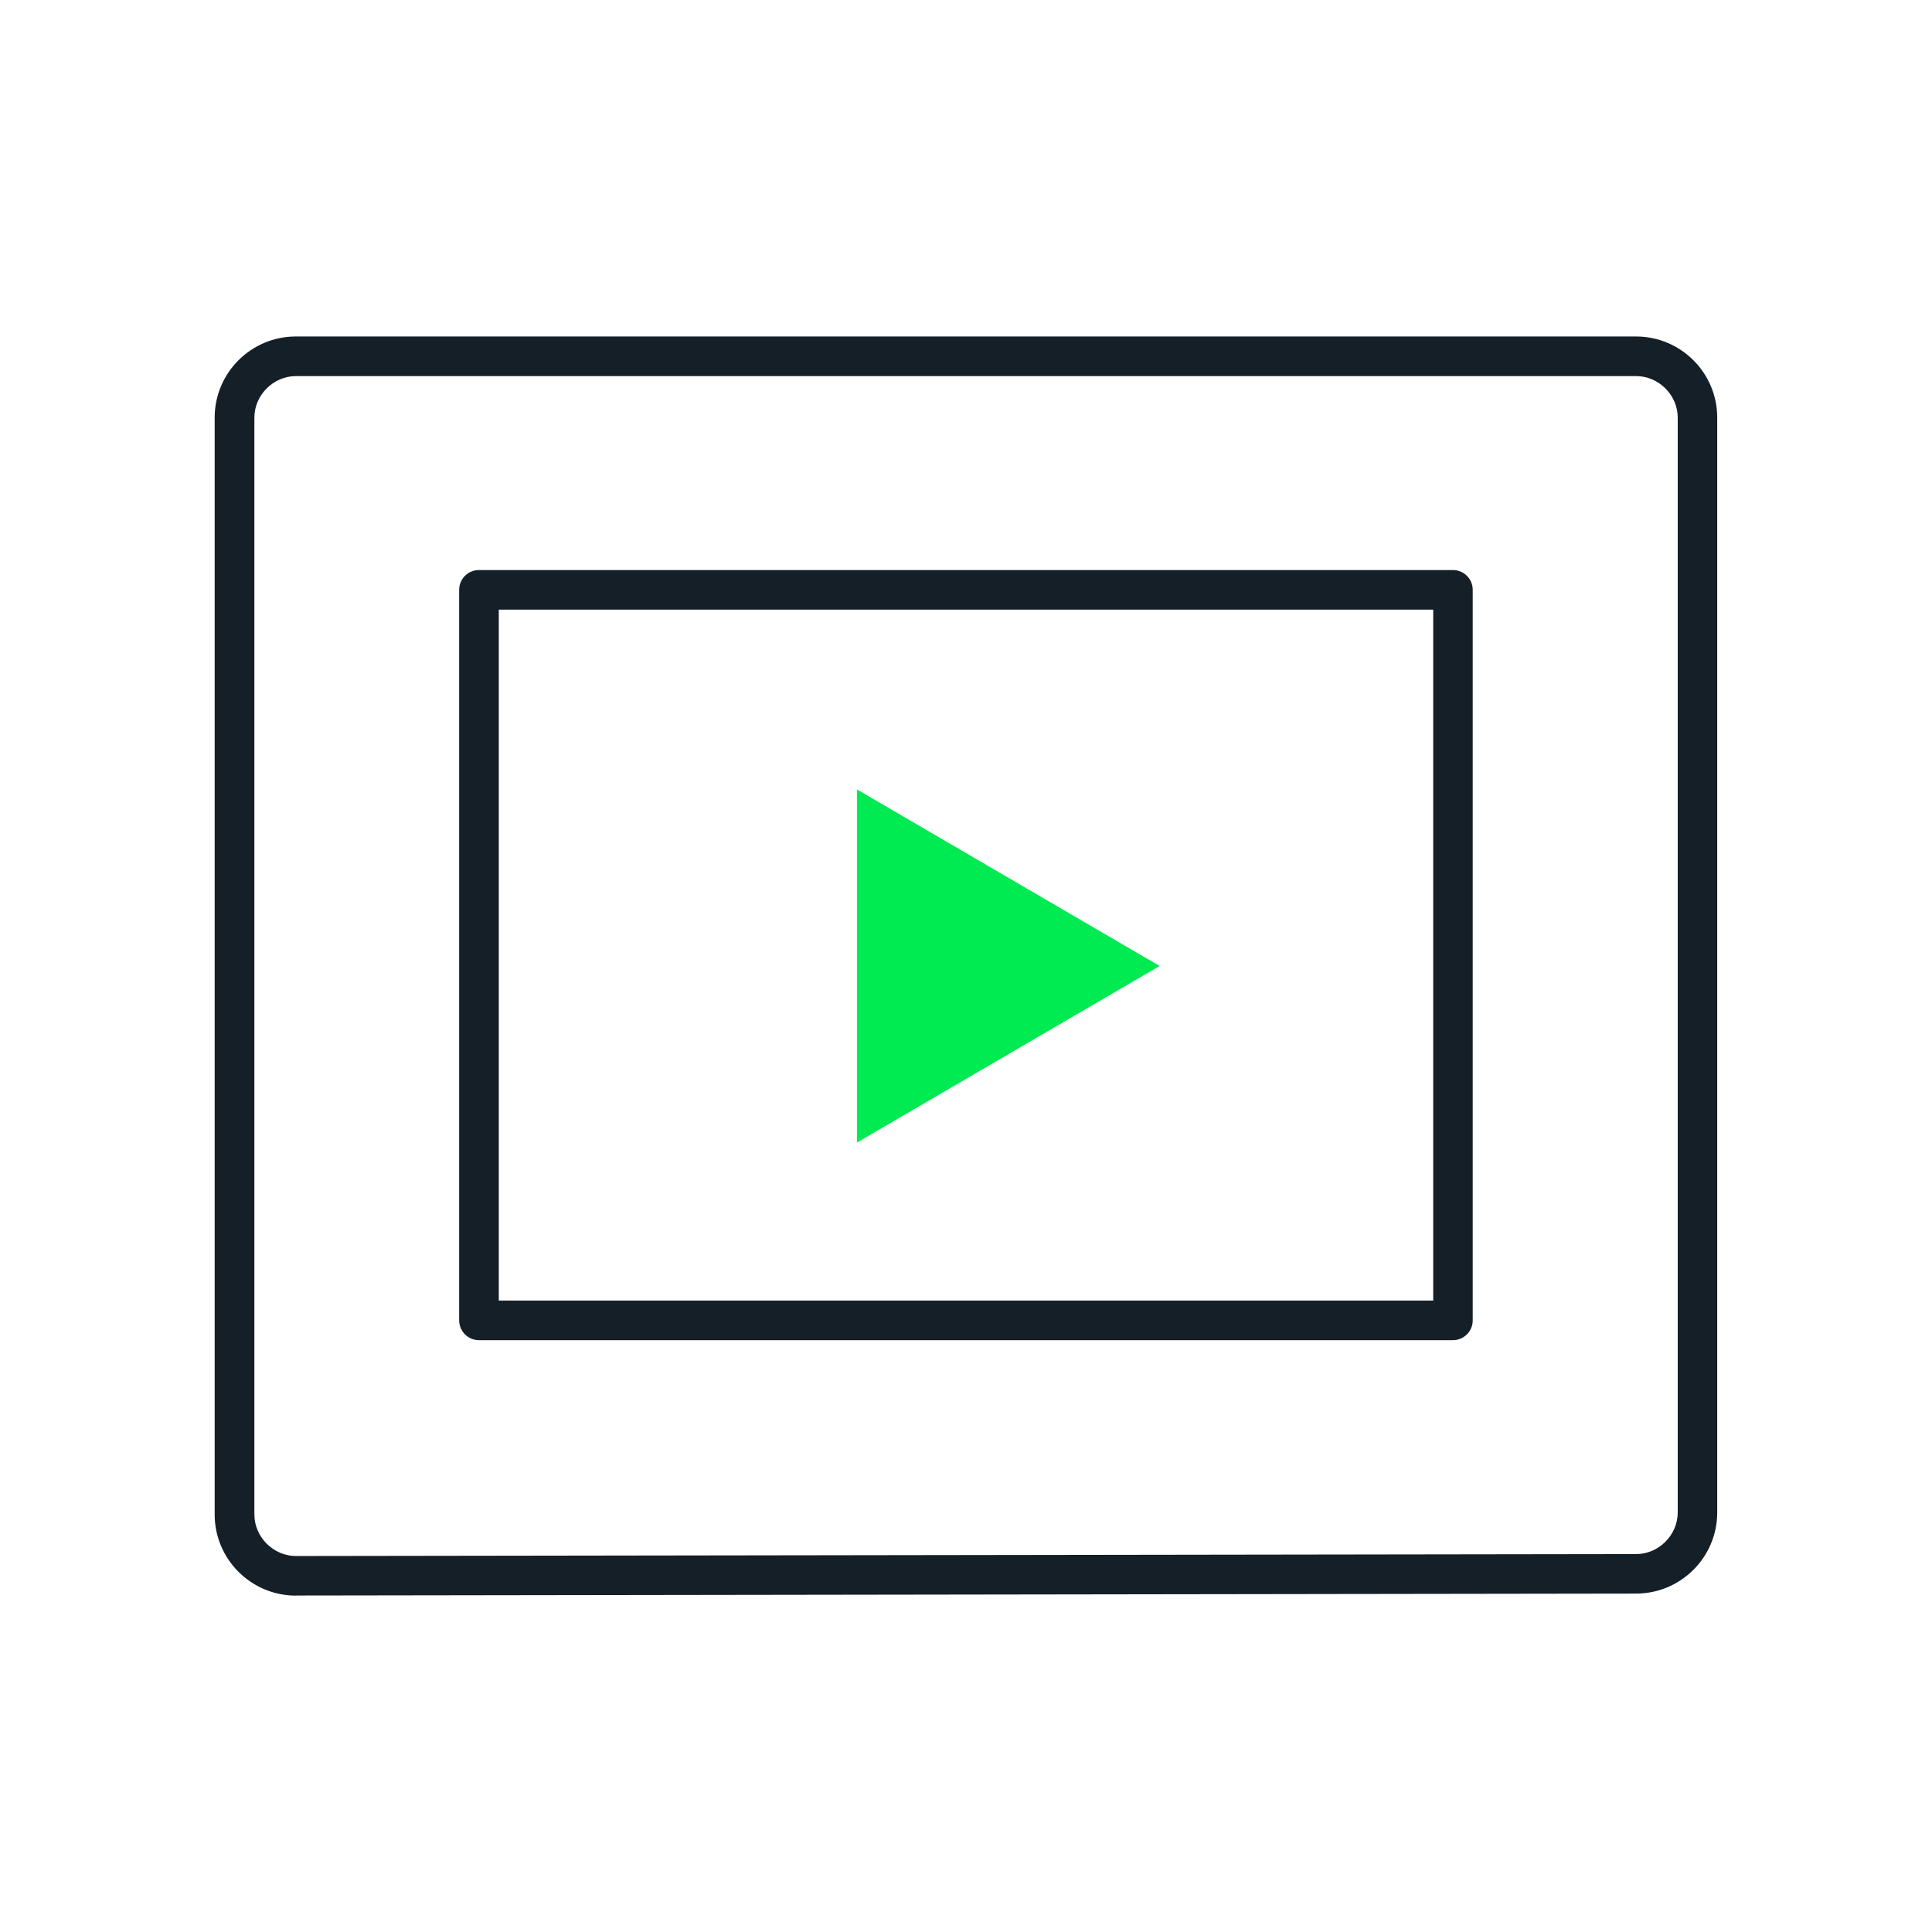
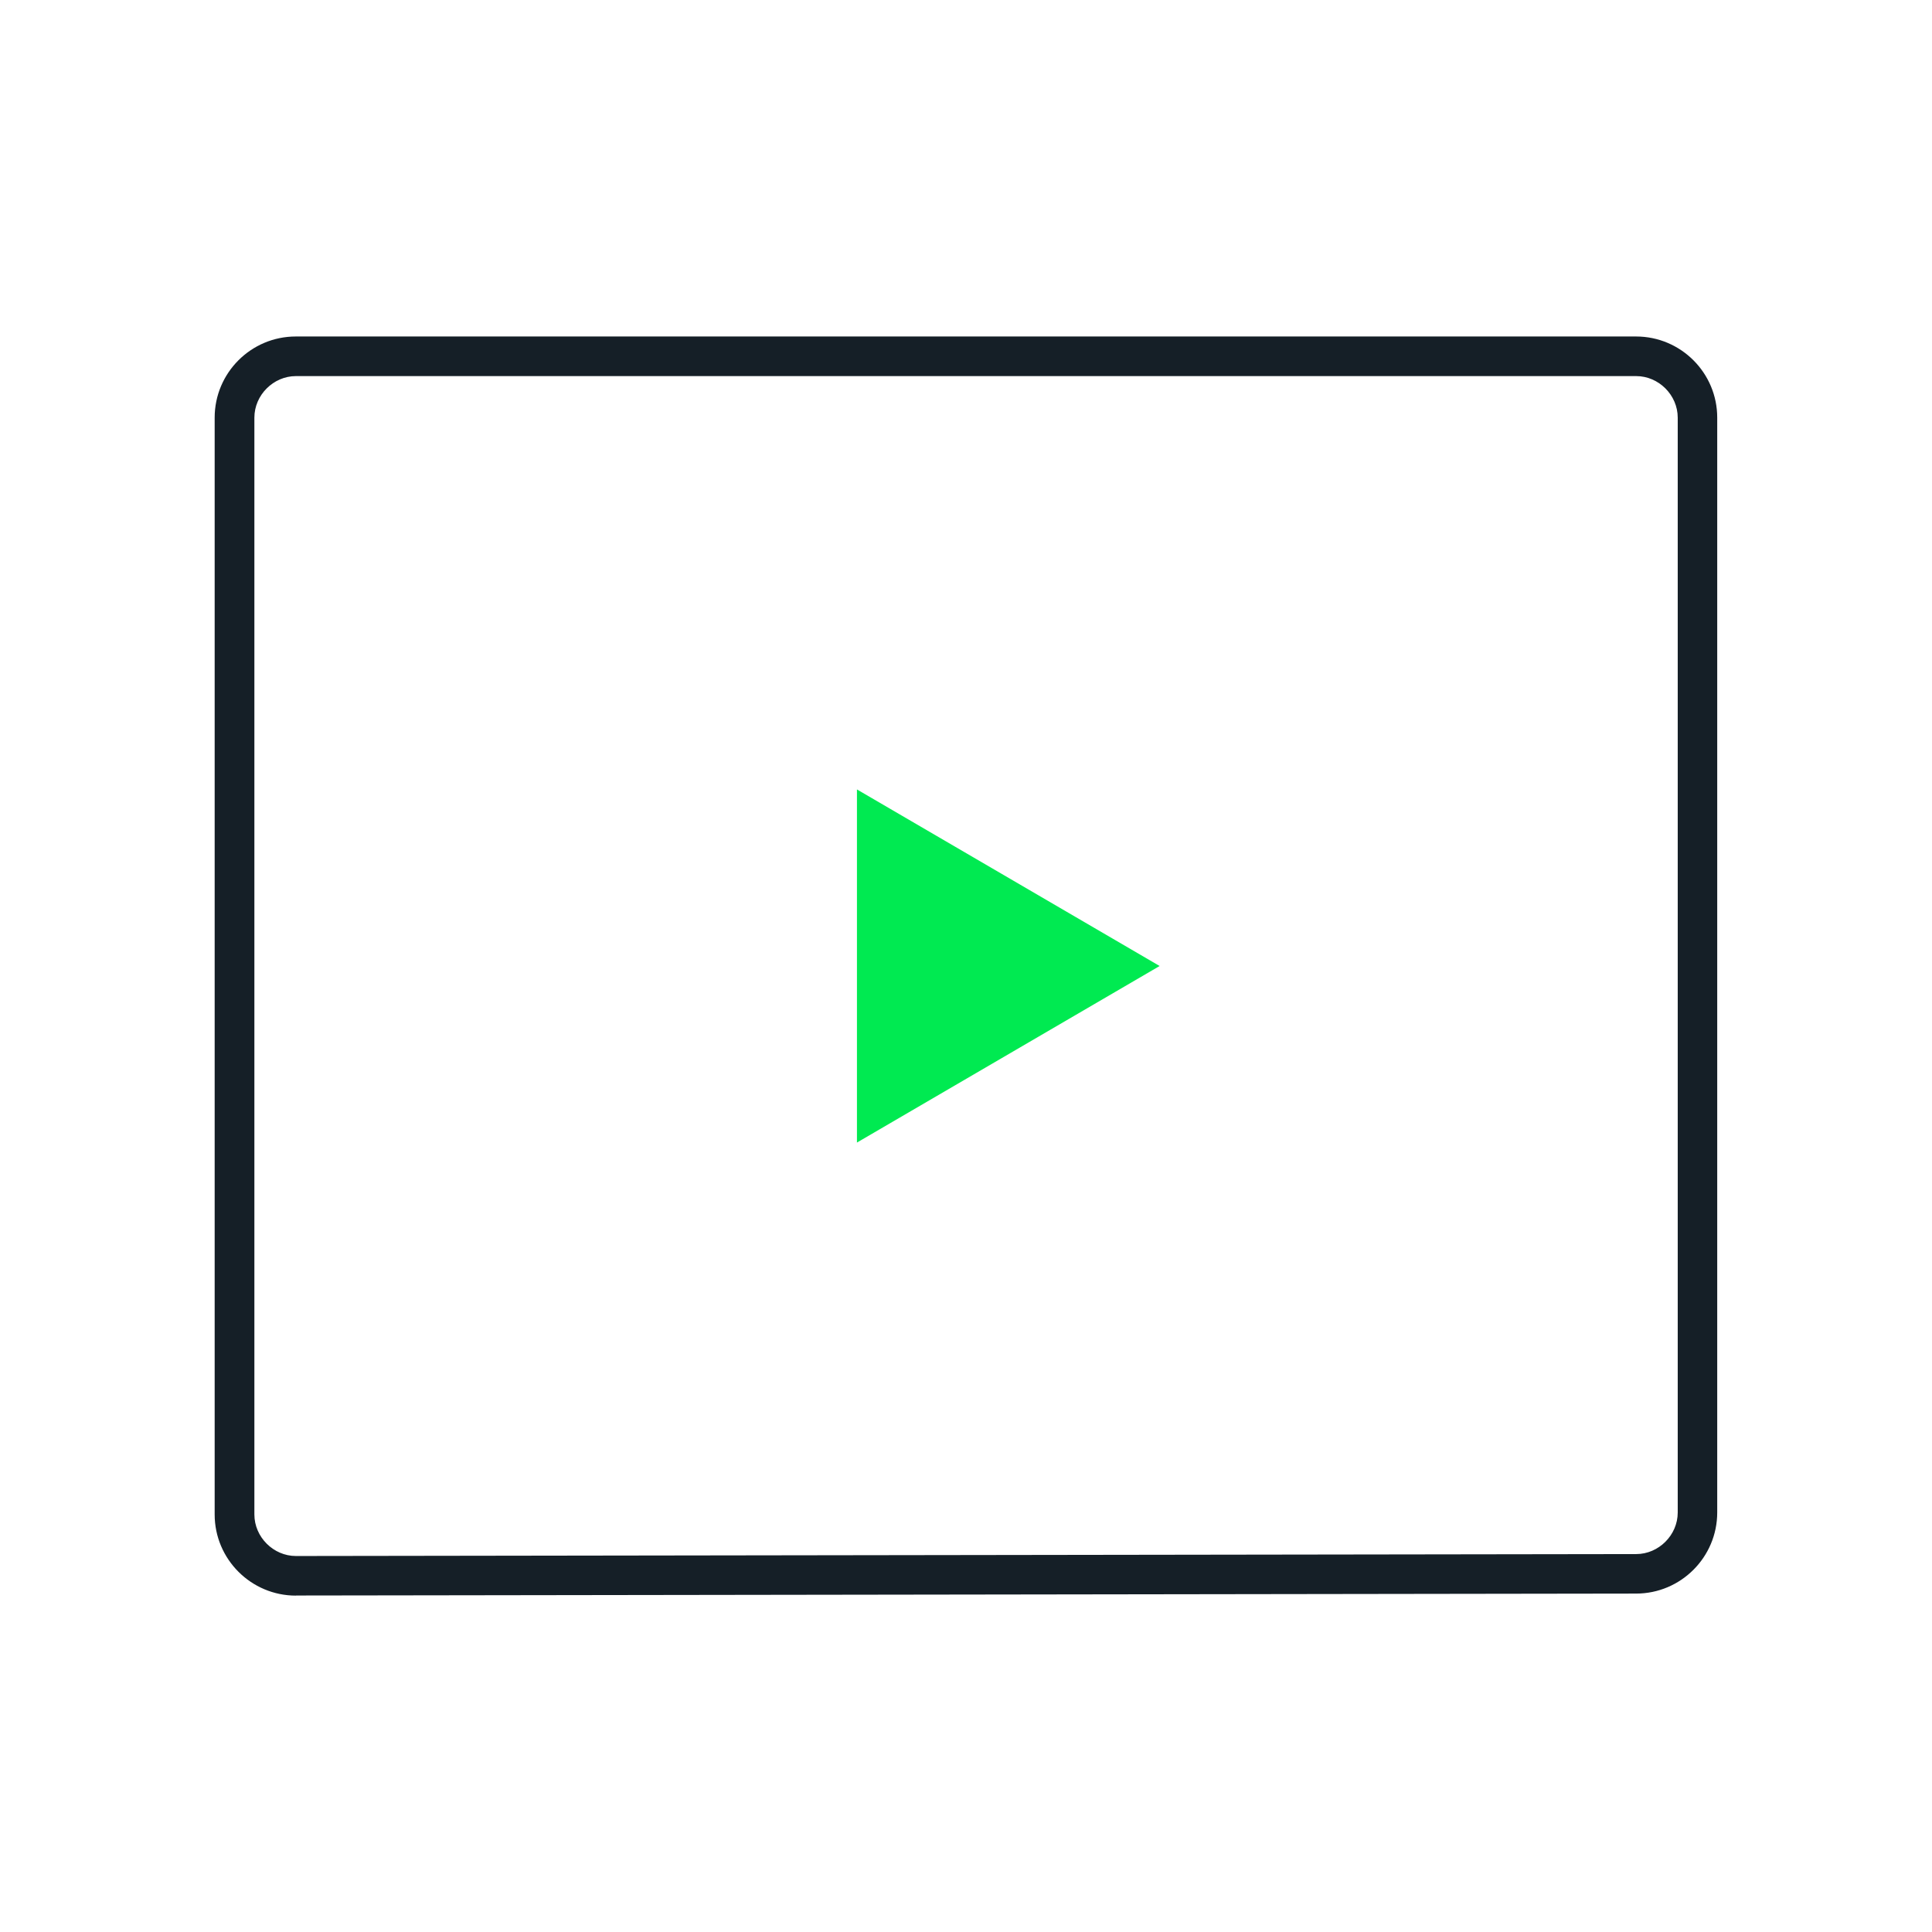
<svg xmlns="http://www.w3.org/2000/svg" id="Livello_1" data-name="Livello 1" width="180" height="180" viewBox="0 0 180 180">
  <defs>
    <style>
      .cls-1 {
        fill: #00ea51;
      }

      .cls-2 {
        fill: #151f27;
      }
    </style>
  </defs>
  <path class="cls-1" d="M79.84,73.55l28.2,16.45-28.2,16.45" />
  <path class="cls-2" d="M27.57,148.66c-4.17,0-7.57-3.39-7.57-7.56V38.91c0-4.17,3.39-7.56,7.56-7.56h124.87c4.17,0,7.56,3.39,7.56,7.56v102c0,4.17-3.39,7.56-7.56,7.56l-124.87,.18Zm0-113.62c-2.1,0-3.87,1.77-3.87,3.87v102.19c0,2.1,1.77,3.87,3.87,3.87l124.87-.18h0c2.1,0,3.87-1.77,3.87-3.87V38.91c0-2.1-1.77-3.87-3.87-3.87H27.56Z" />
-   <path class="cls-2" d="M135.38,124.86H44.62c-1.02,0-1.84-.83-1.84-1.84V54.95c0-1.02,.83-1.84,1.84-1.84h90.75c1.02,0,1.84,.83,1.84,1.84V123.02c0,1.02-.83,1.84-1.84,1.84Zm-88.91-3.69h87.06V56.8H46.47V121.17Z" />
</svg>